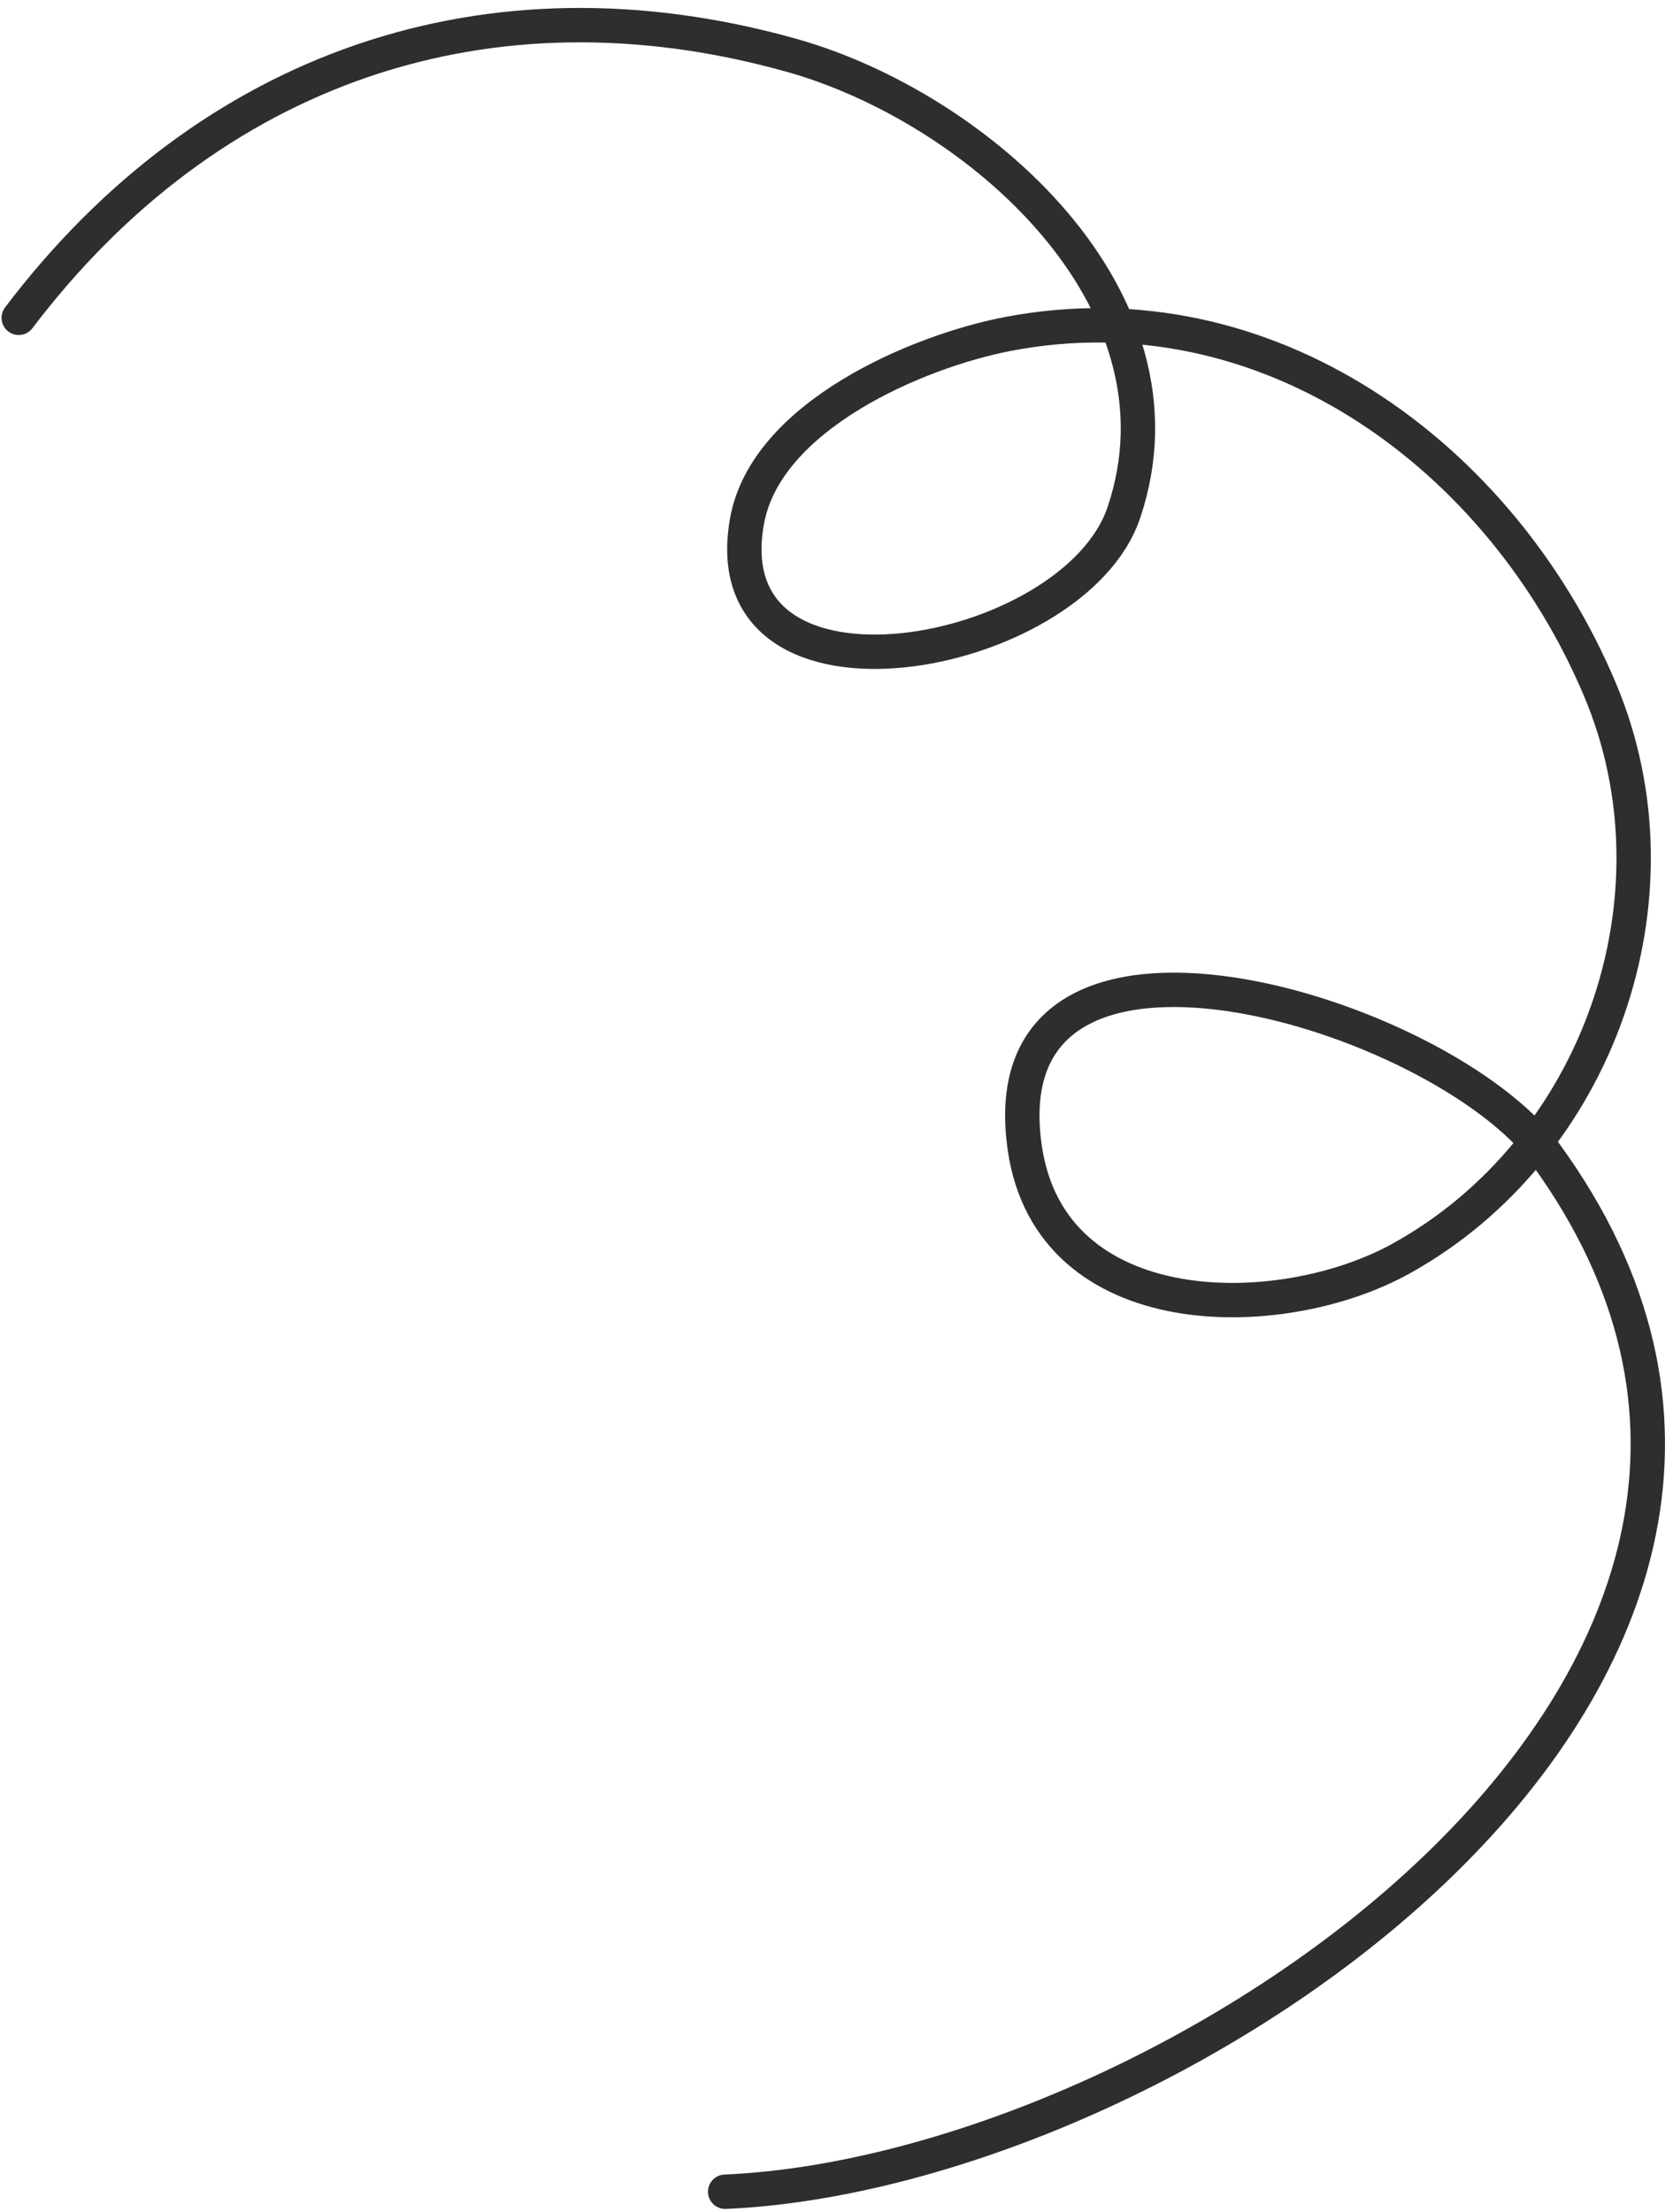
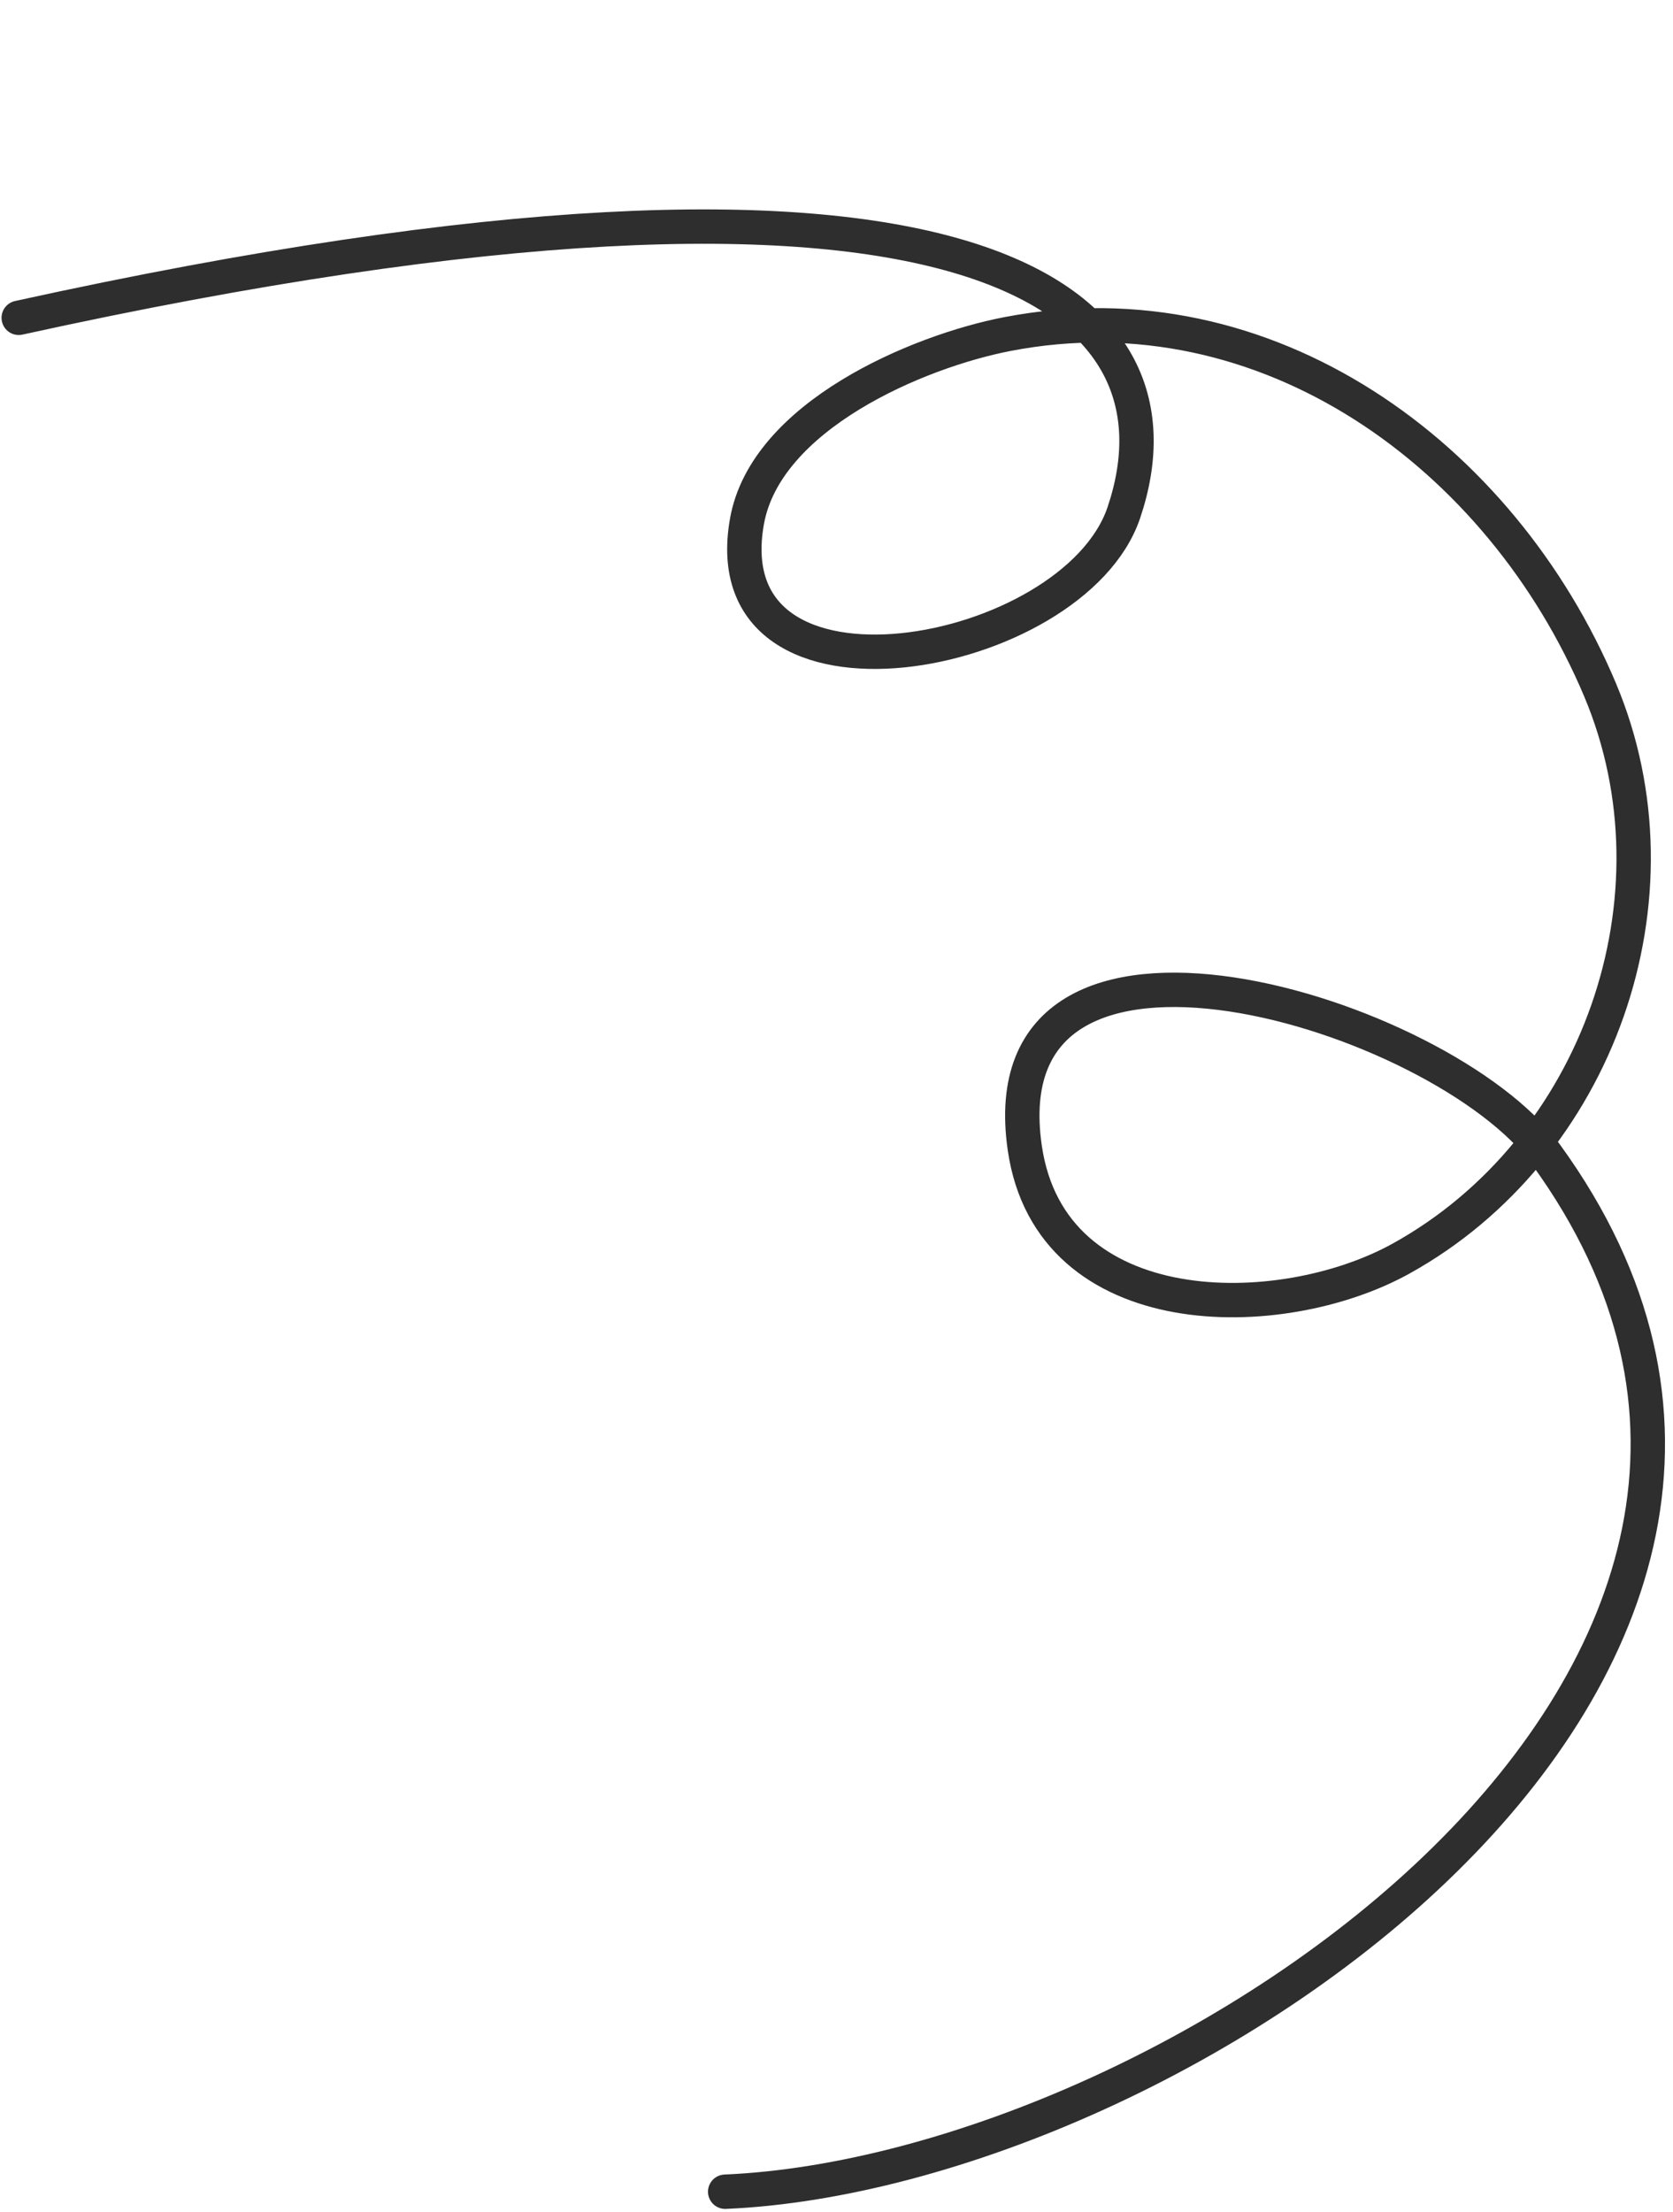
<svg xmlns="http://www.w3.org/2000/svg" width="146" height="193" viewBox="0 0 146 193" fill="none">
-   <path d="M1.634 27.732C18.215 5.872 42.612 -2.596 69.074 4.826C85.237 9.361 104.378 26.066 98.075 44.734C93.692 57.713 61.974 63.527 65.187 45.49C66.823 36.302 80.055 30.665 87.929 29.146C110.503 24.793 130.995 39.68 139.633 60.188C147.263 78.299 139.505 100.273 122.265 109.822C111.743 115.649 91.704 115.766 89.433 100.182C85.921 76.079 125.901 88.327 134.918 100.749C167.525 145.666 102.795 189.543 63.285 191.243" stroke="#2E2E2E" stroke-width="3" stroke-miterlimit="1.5" stroke-linecap="round" stroke-linejoin="round" />
+   <path d="M1.634 27.732C85.237 9.361 104.378 26.066 98.075 44.734C93.692 57.713 61.974 63.527 65.187 45.49C66.823 36.302 80.055 30.665 87.929 29.146C110.503 24.793 130.995 39.68 139.633 60.188C147.263 78.299 139.505 100.273 122.265 109.822C111.743 115.649 91.704 115.766 89.433 100.182C85.921 76.079 125.901 88.327 134.918 100.749C167.525 145.666 102.795 189.543 63.285 191.243" stroke="#2E2E2E" stroke-width="3" stroke-miterlimit="1.5" stroke-linecap="round" stroke-linejoin="round" />
</svg>